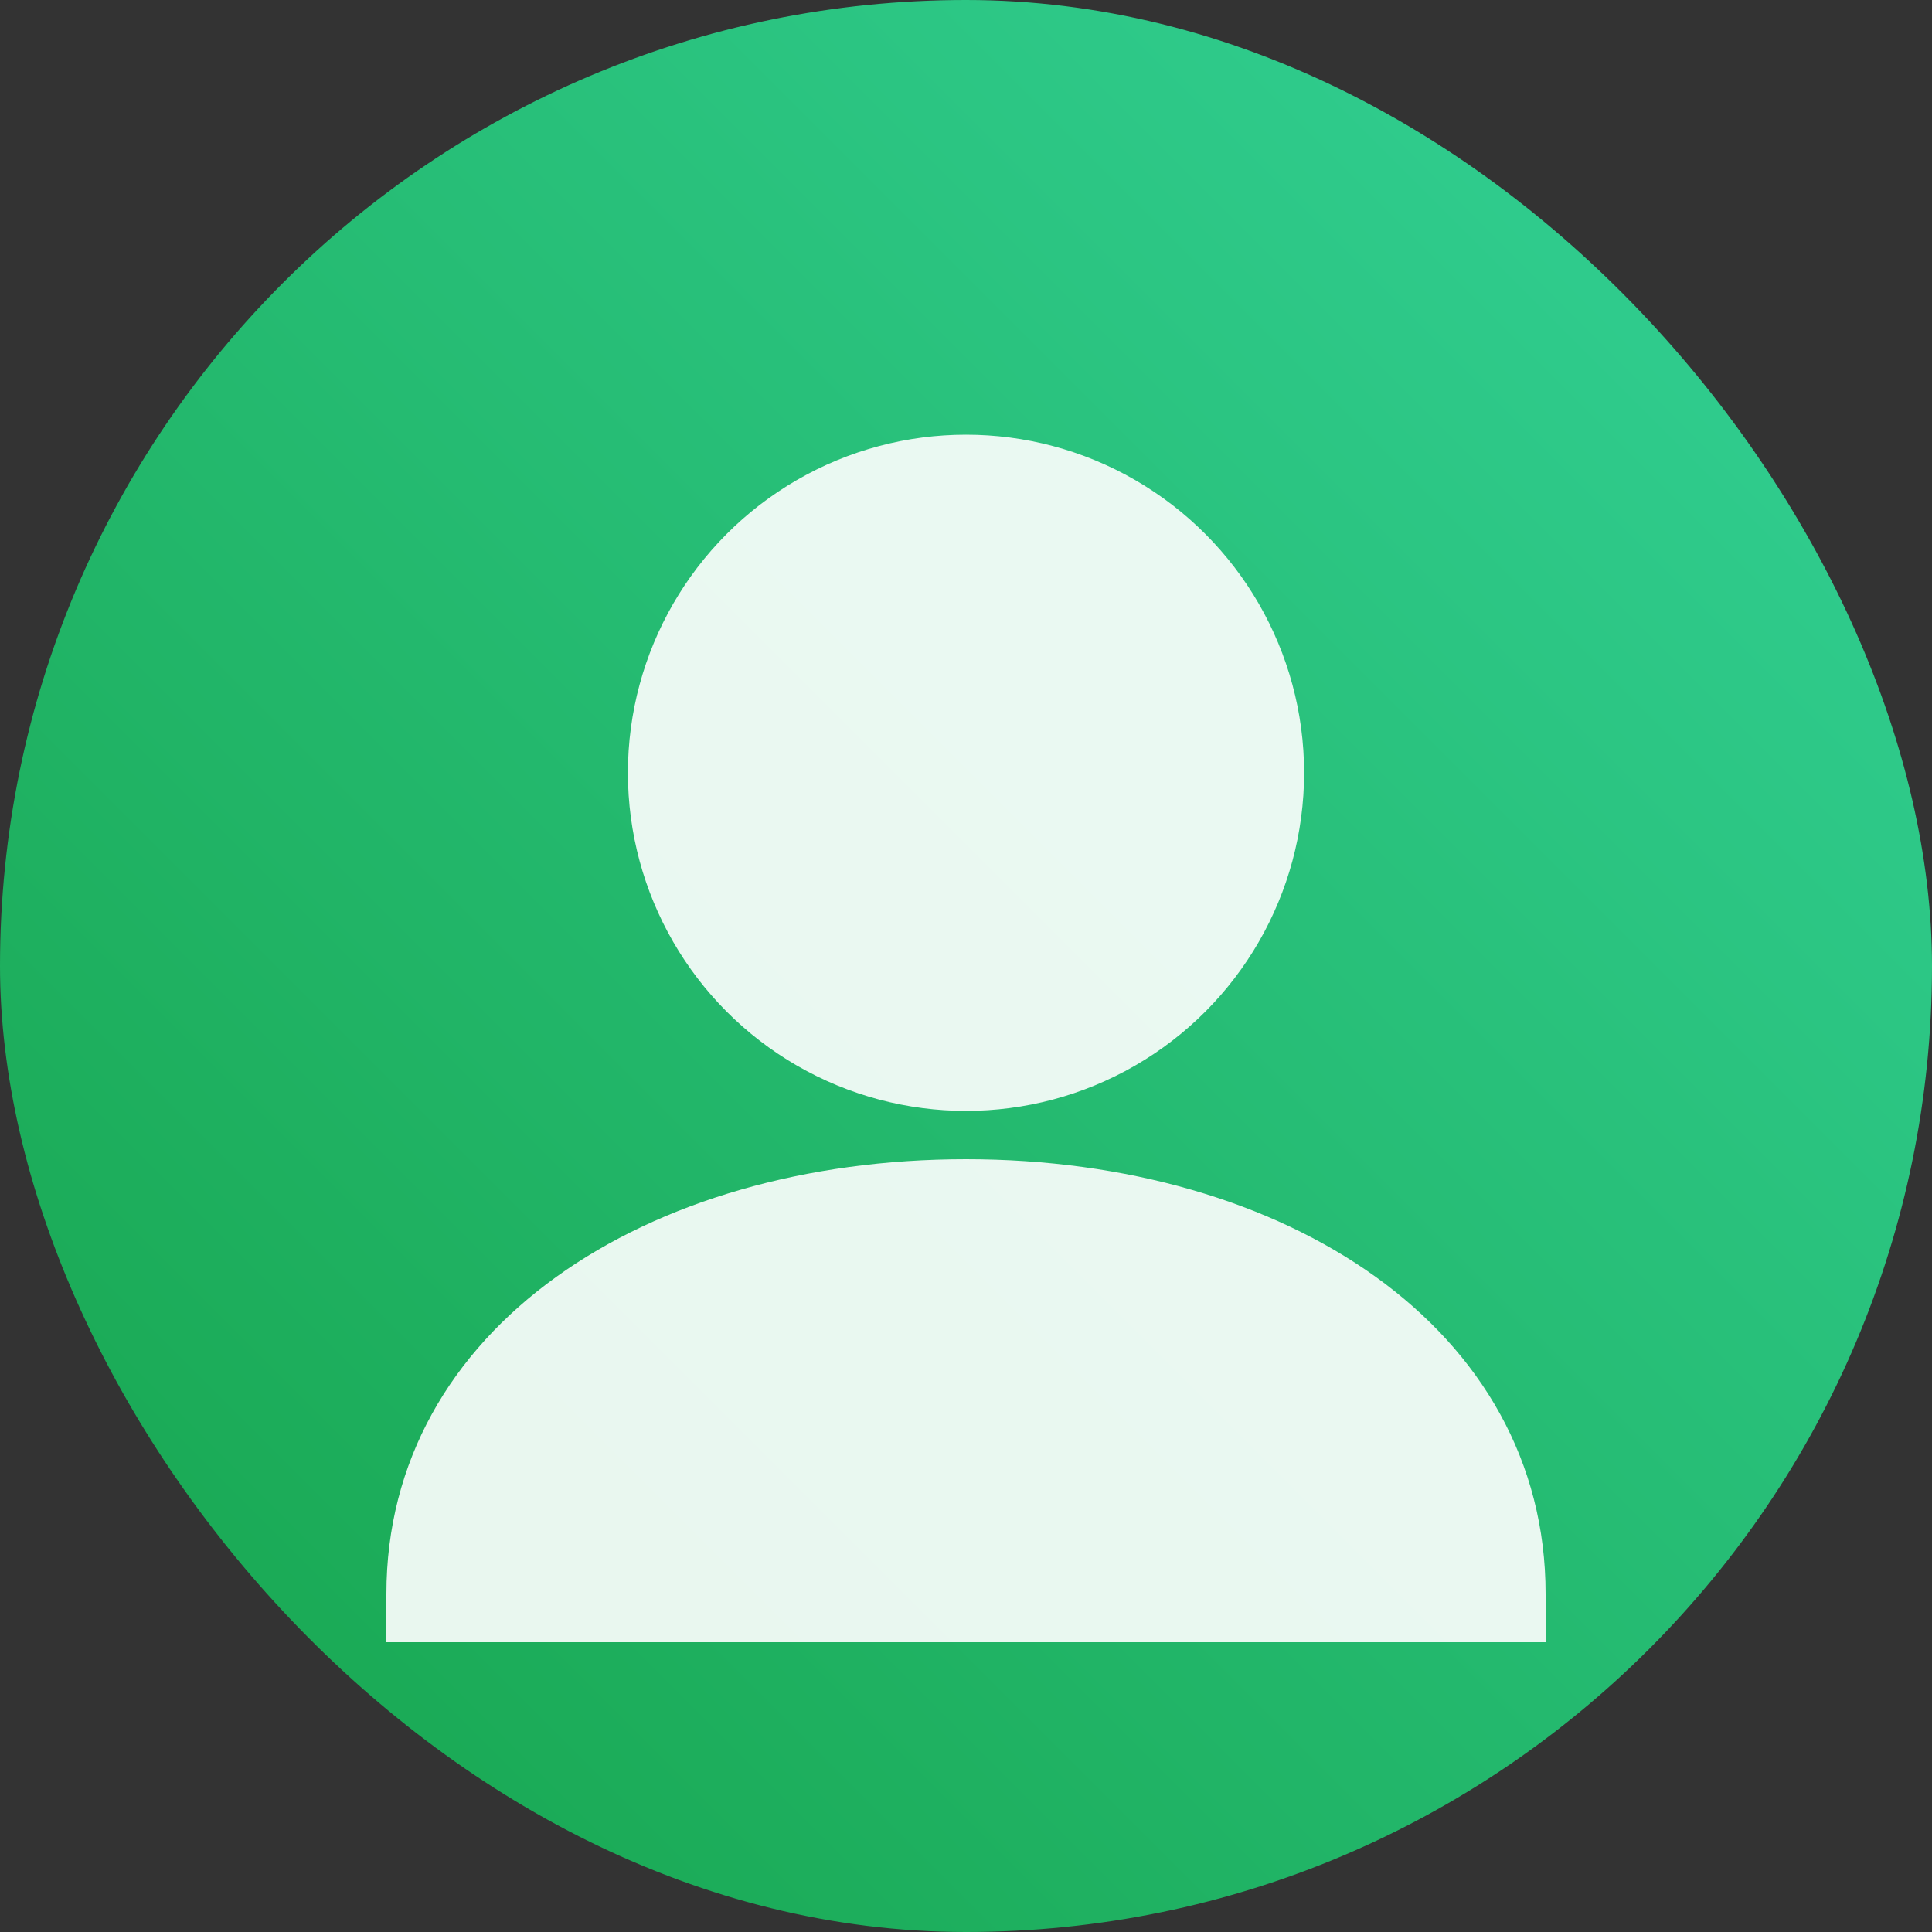
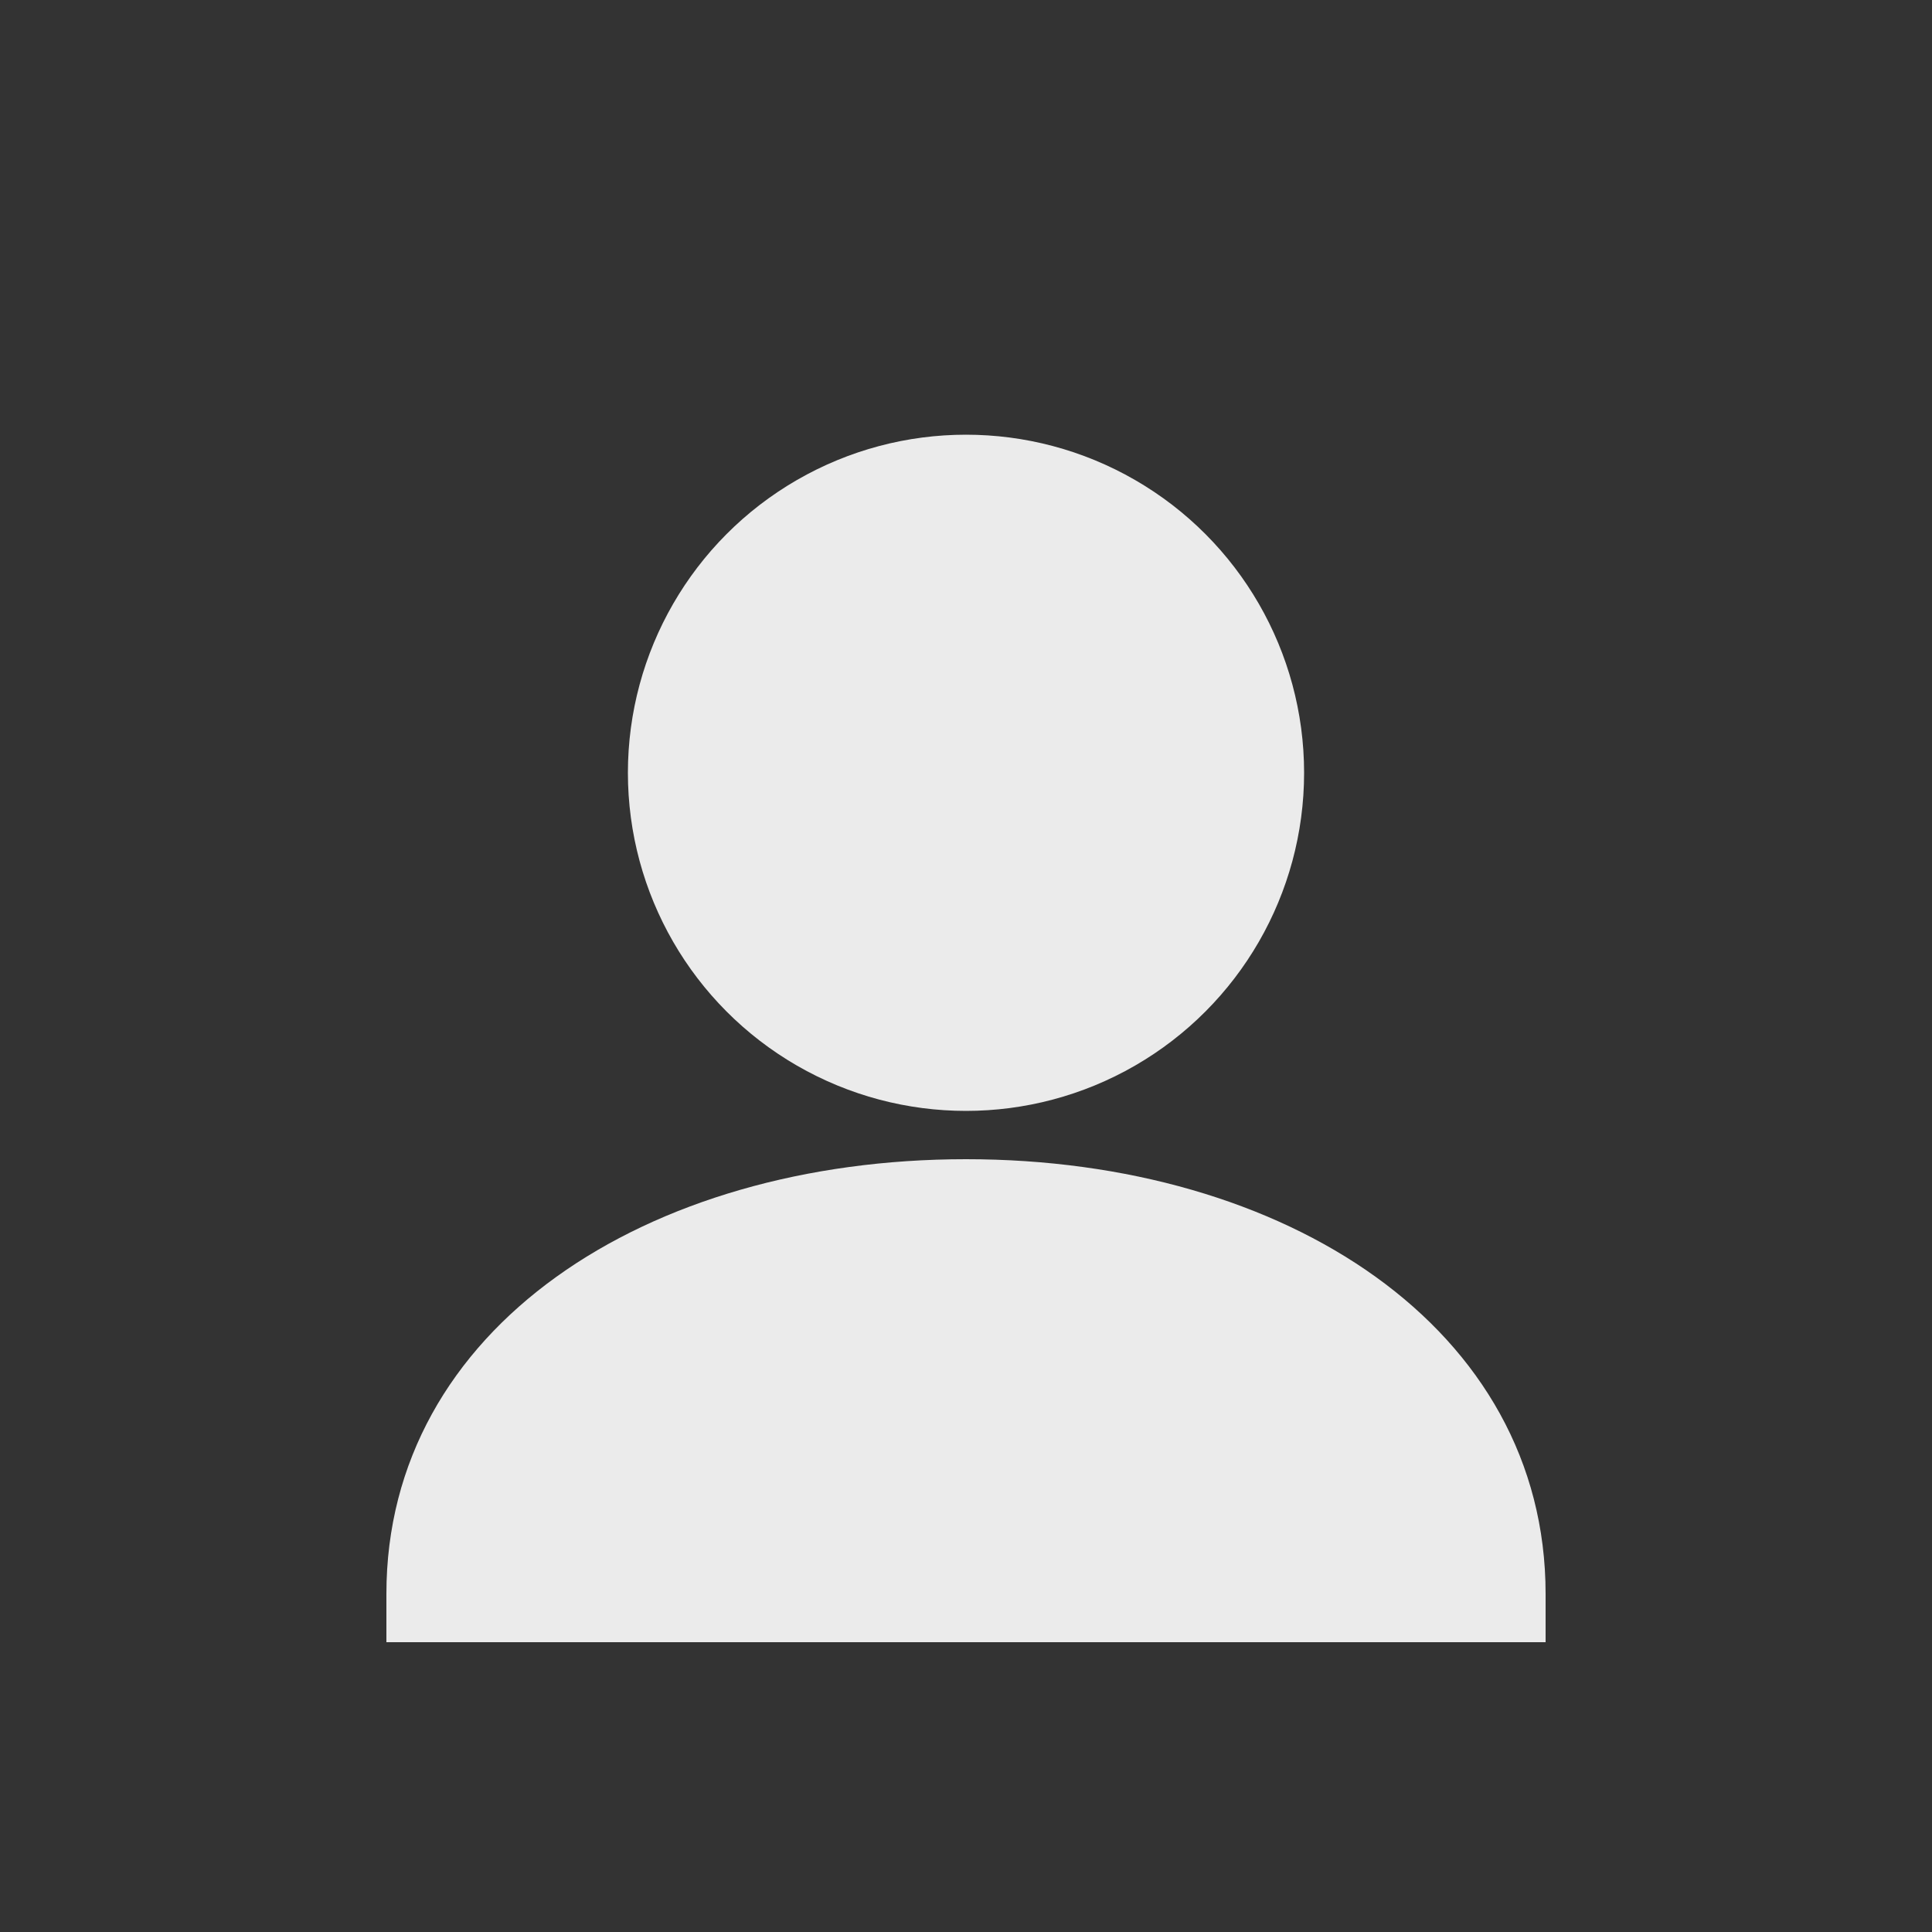
<svg xmlns="http://www.w3.org/2000/svg" width="160" height="160" viewBox="0 0 160 160" fill="none">
  <rect x="0" y="0" width="160" height="160" fill="#333333" stroke="none" />
  <defs>
    <linearGradient id="g3" x1="0" y1="1" x2="1" y2="0">
      <stop offset="0%" stop-color="#16a34a" />
      <stop offset="100%" stop-color="#34d399" />
    </linearGradient>
  </defs>
-   <rect width="160" height="160" rx="80" fill="url(#g3)" />
  <g fill="#ffffff" opacity="0.9">
    <circle cx="80" cy="64" r="28" />
    <path d="M32 132c0-22 21.5-36 48-36s48 14 48 36v4H32v-4z" />
  </g>
</svg>